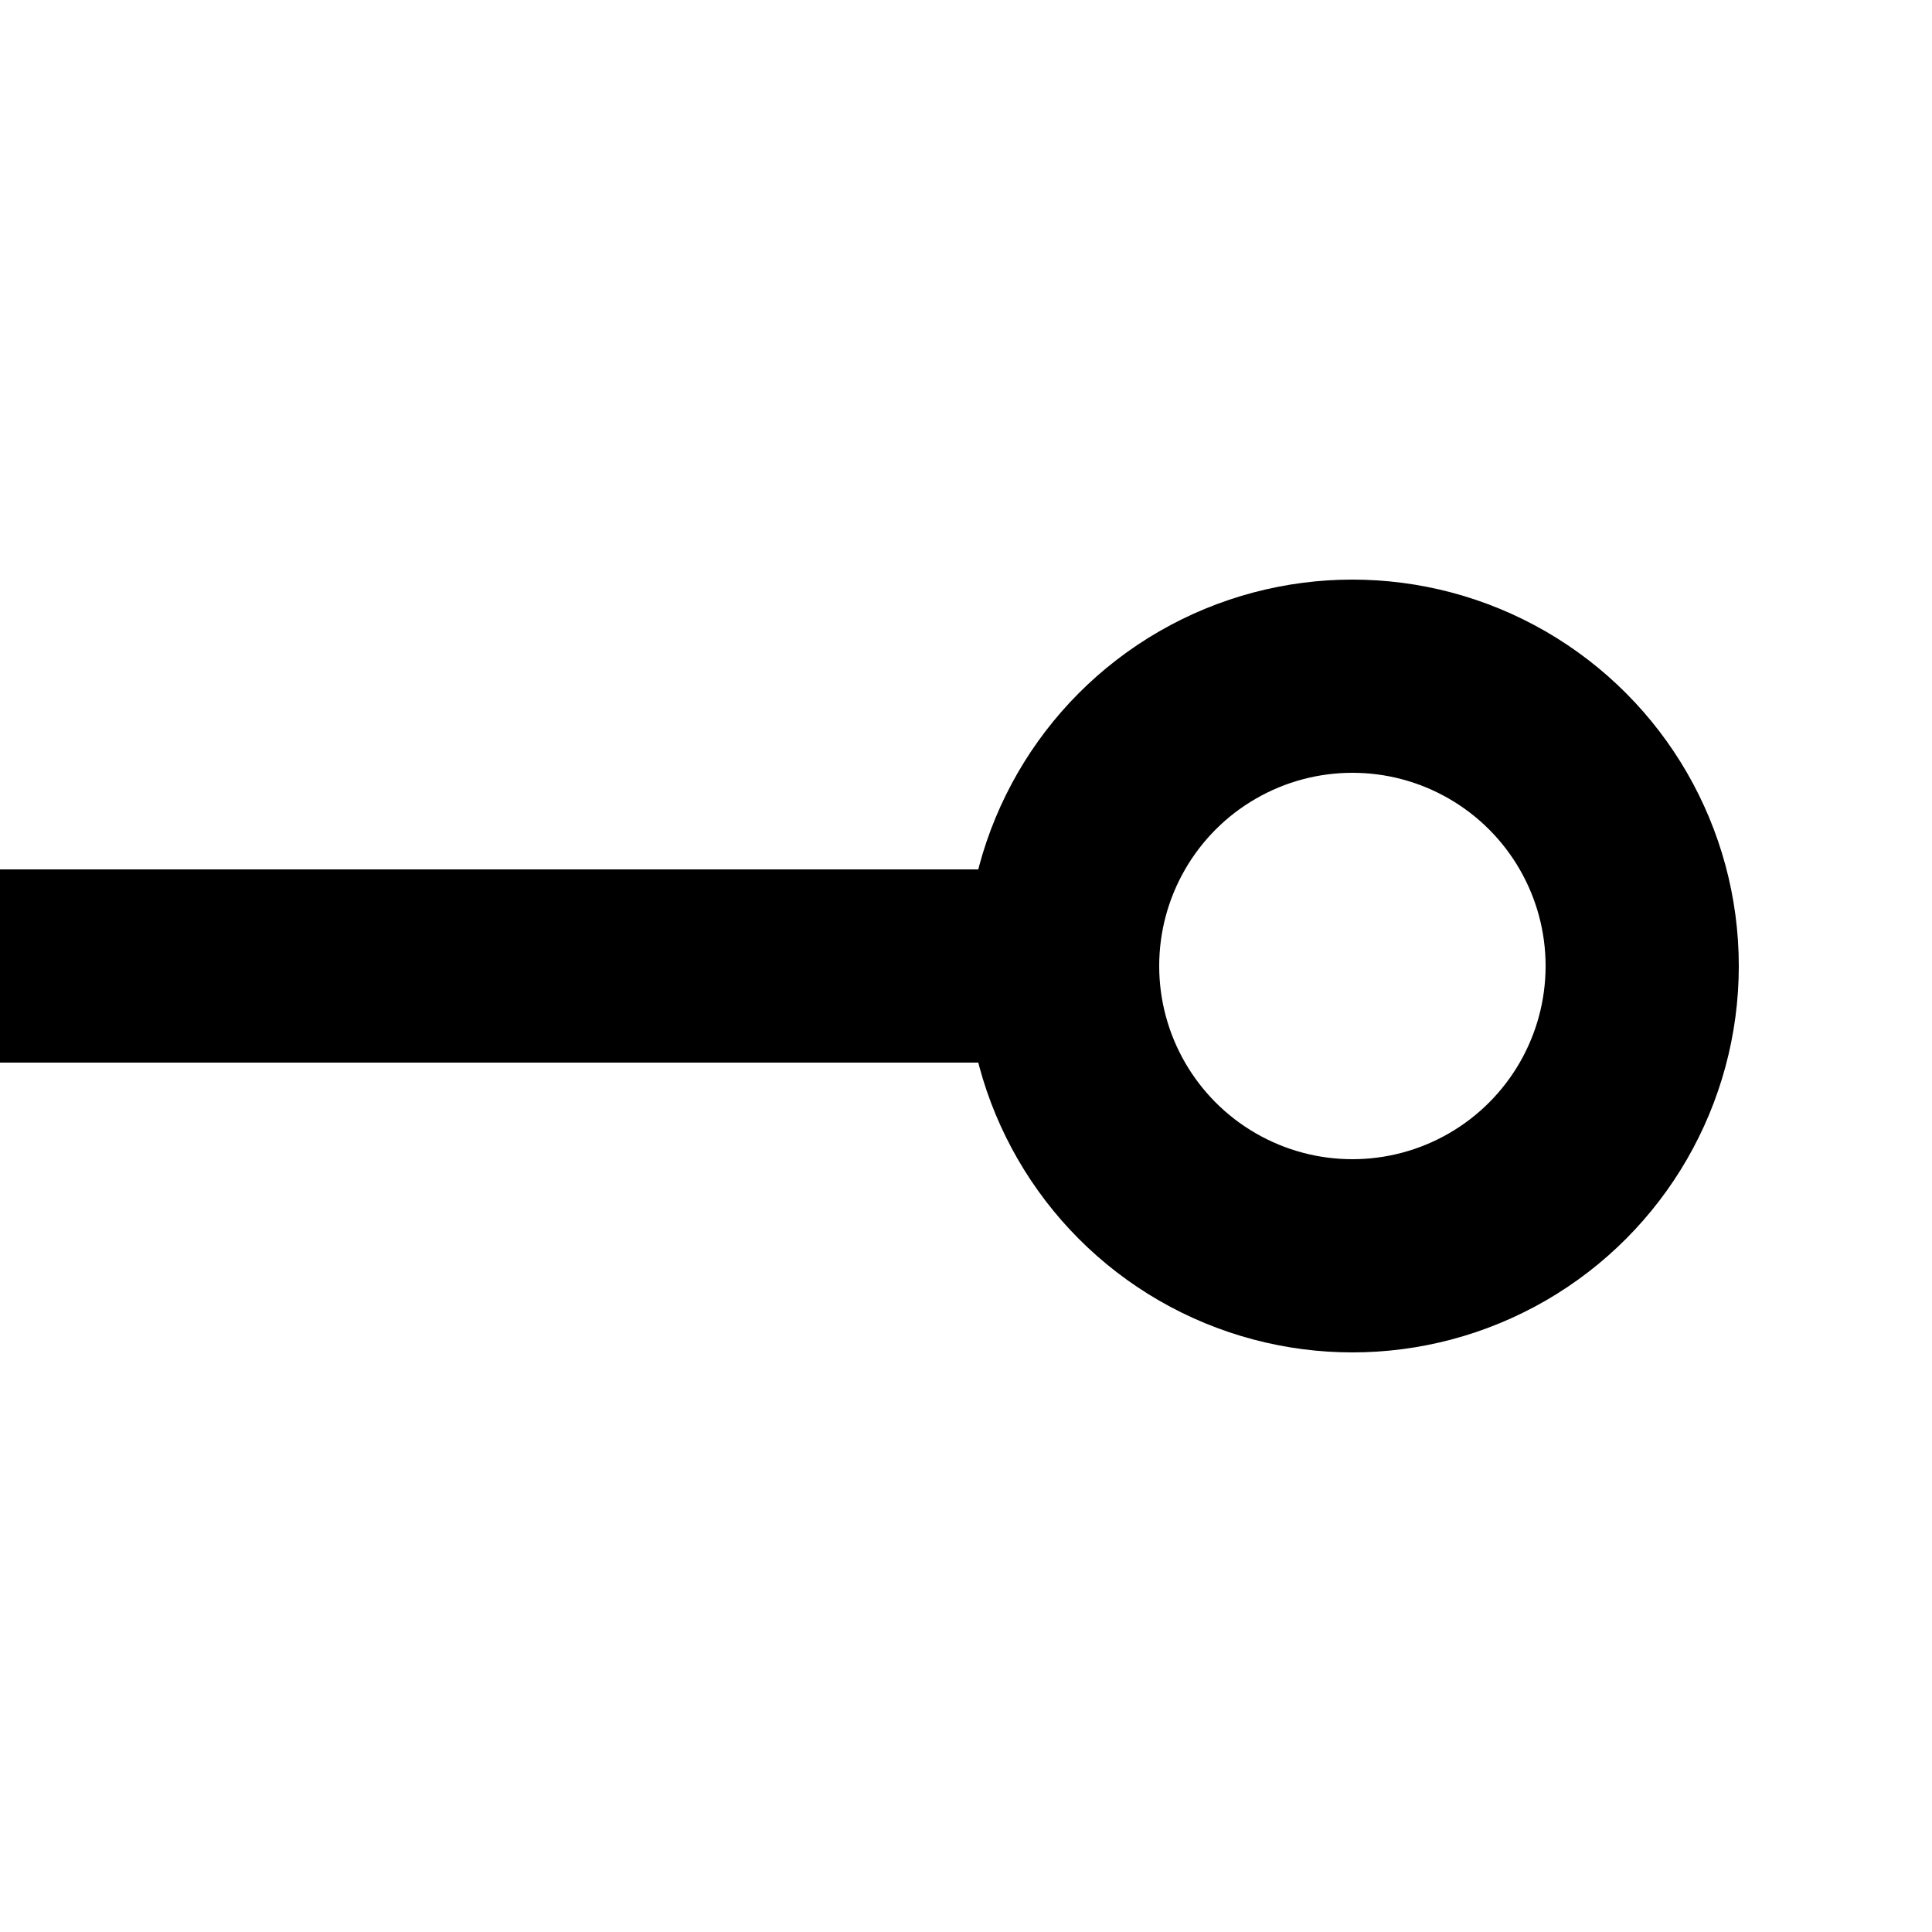
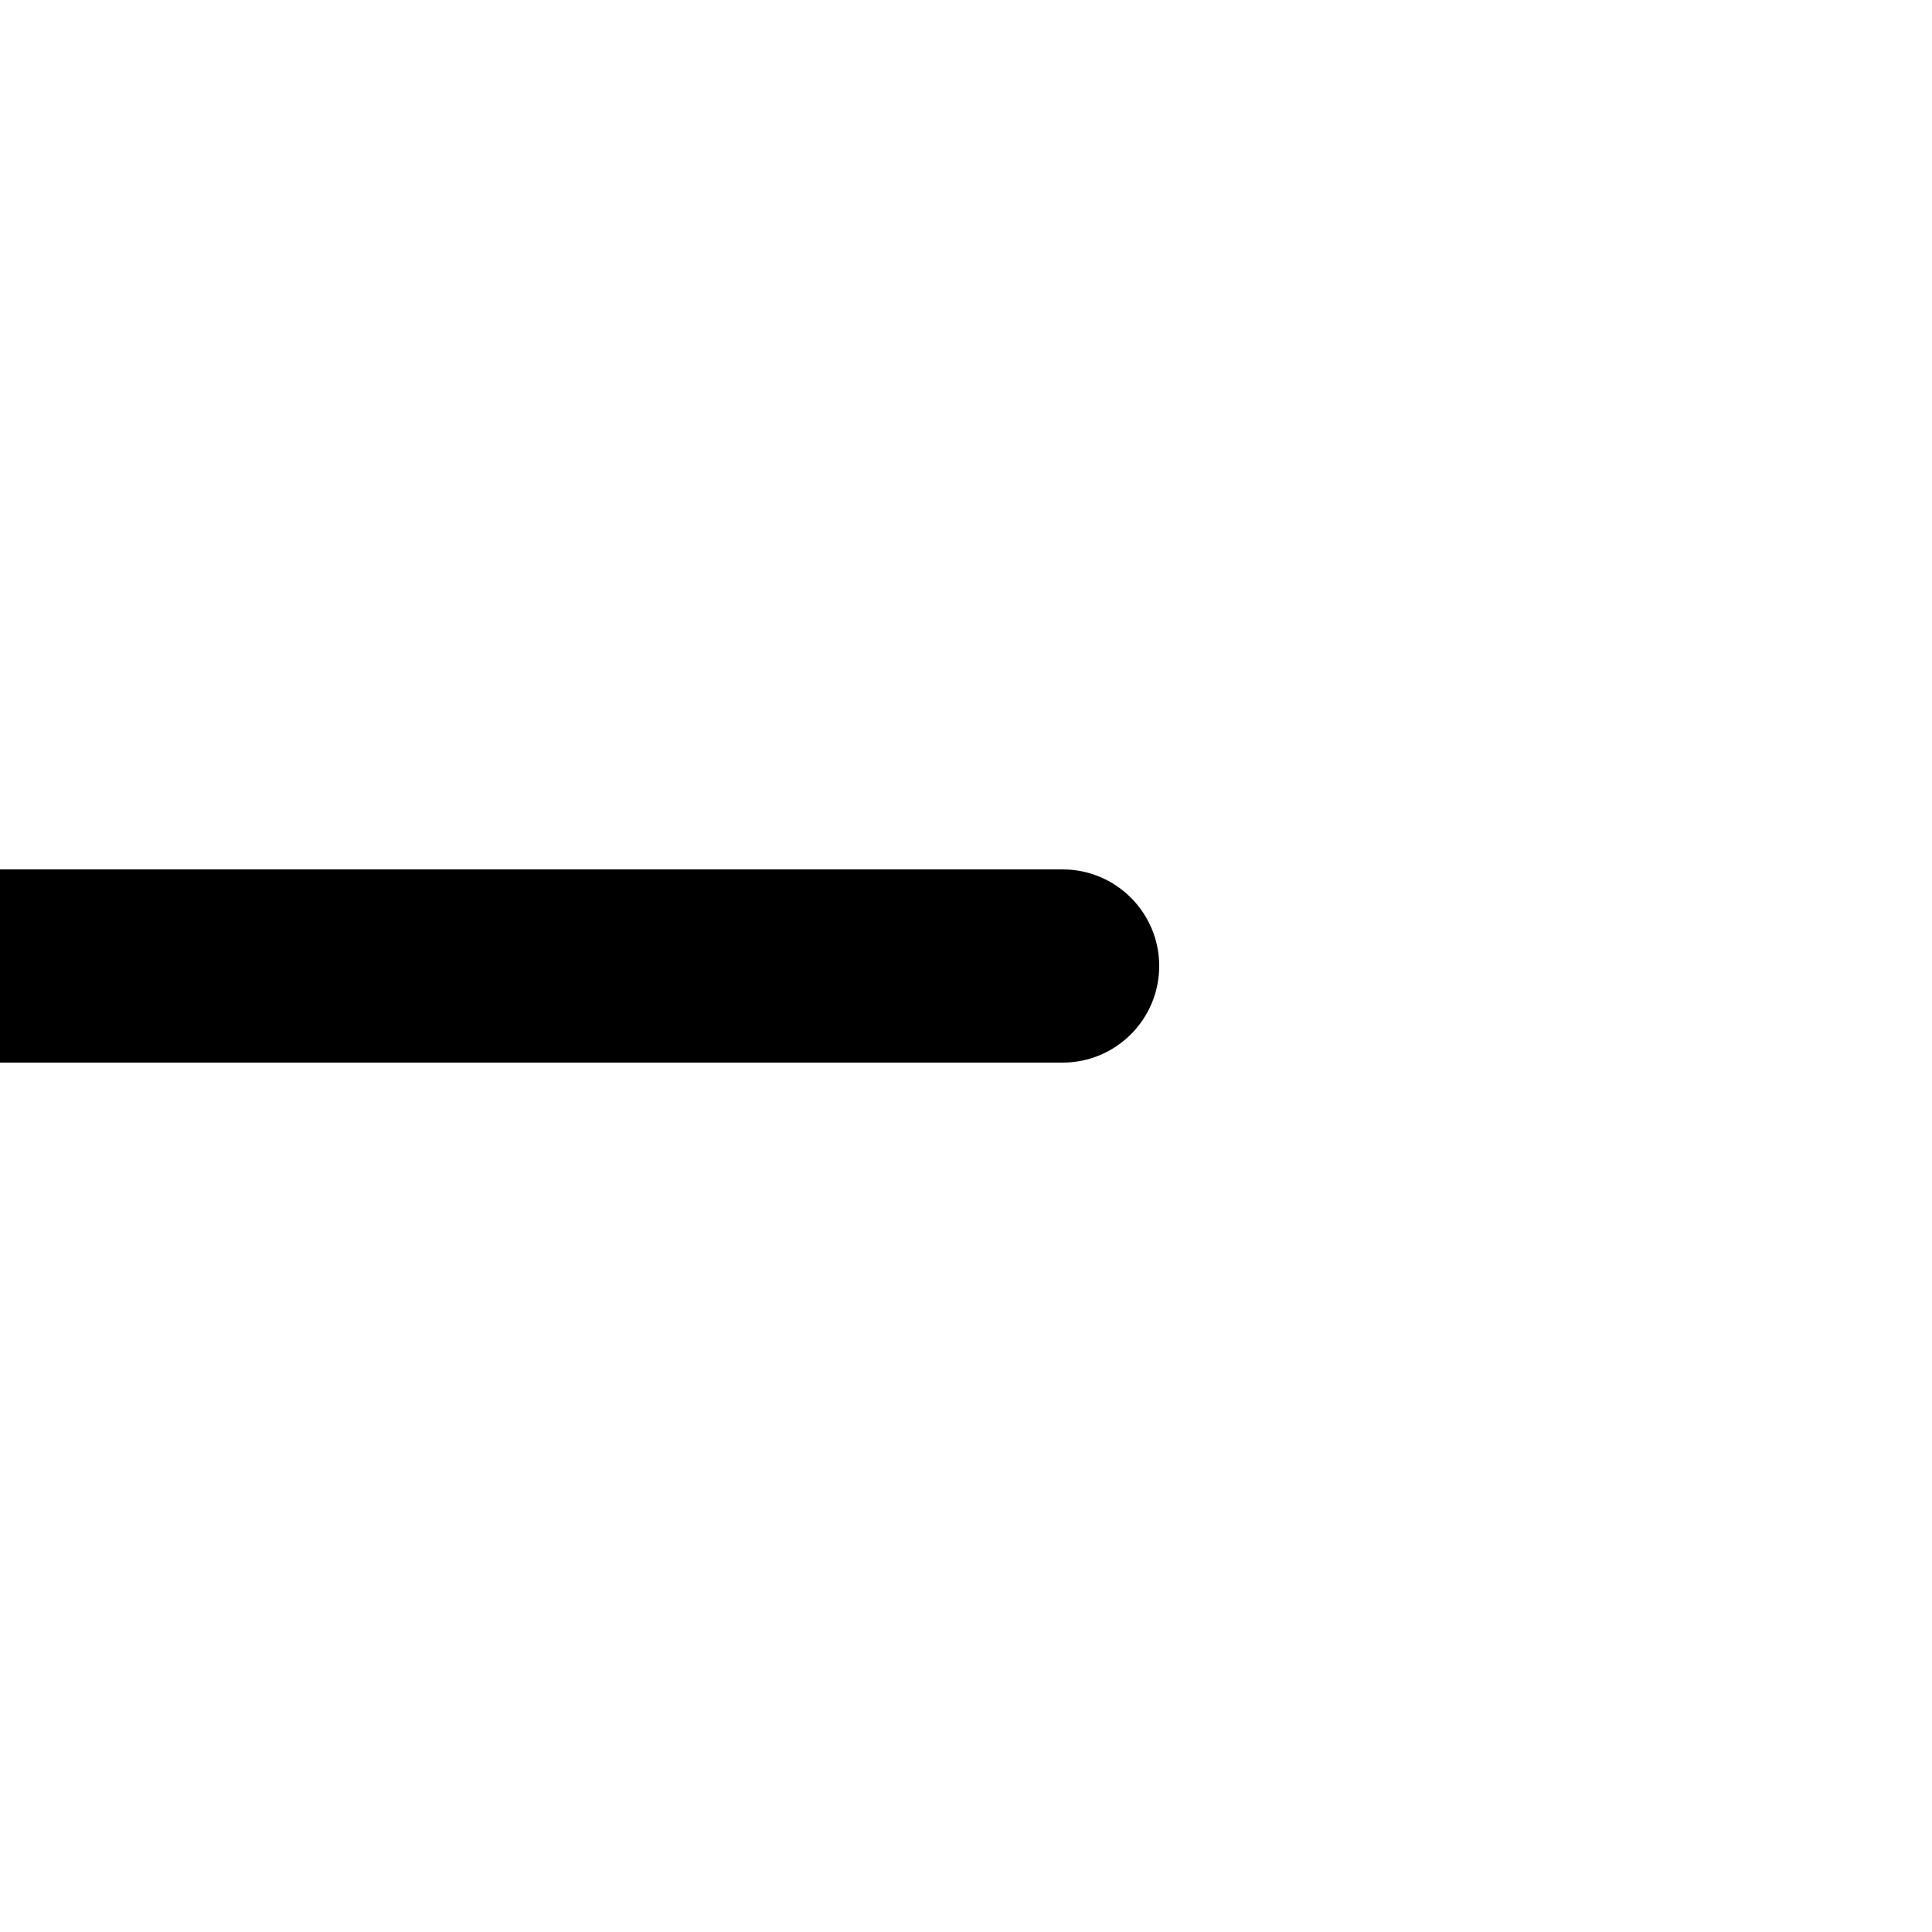
<svg xmlns="http://www.w3.org/2000/svg" width="20" height="20" viewBox="0 0 20 20" fill="none">
-   <path d="M11 9C11.552 9 12 9.448 12 10C12 10.552 11.552 11 11 11L11 9ZM11 11L-2.14583e-07 11L2.14583e-07 9L11 9L11 11Z" fill="black" />
-   <circle cx="14" cy="10" r="3" stroke="black" stroke-width="2" />
+   <path d="M11 9C11.552 9 12 9.448 12 10C12 10.552 11.552 11 11 11L11 9M11 11L-2.14583e-07 11L2.14583e-07 9L11 9L11 11Z" fill="black" />
</svg>